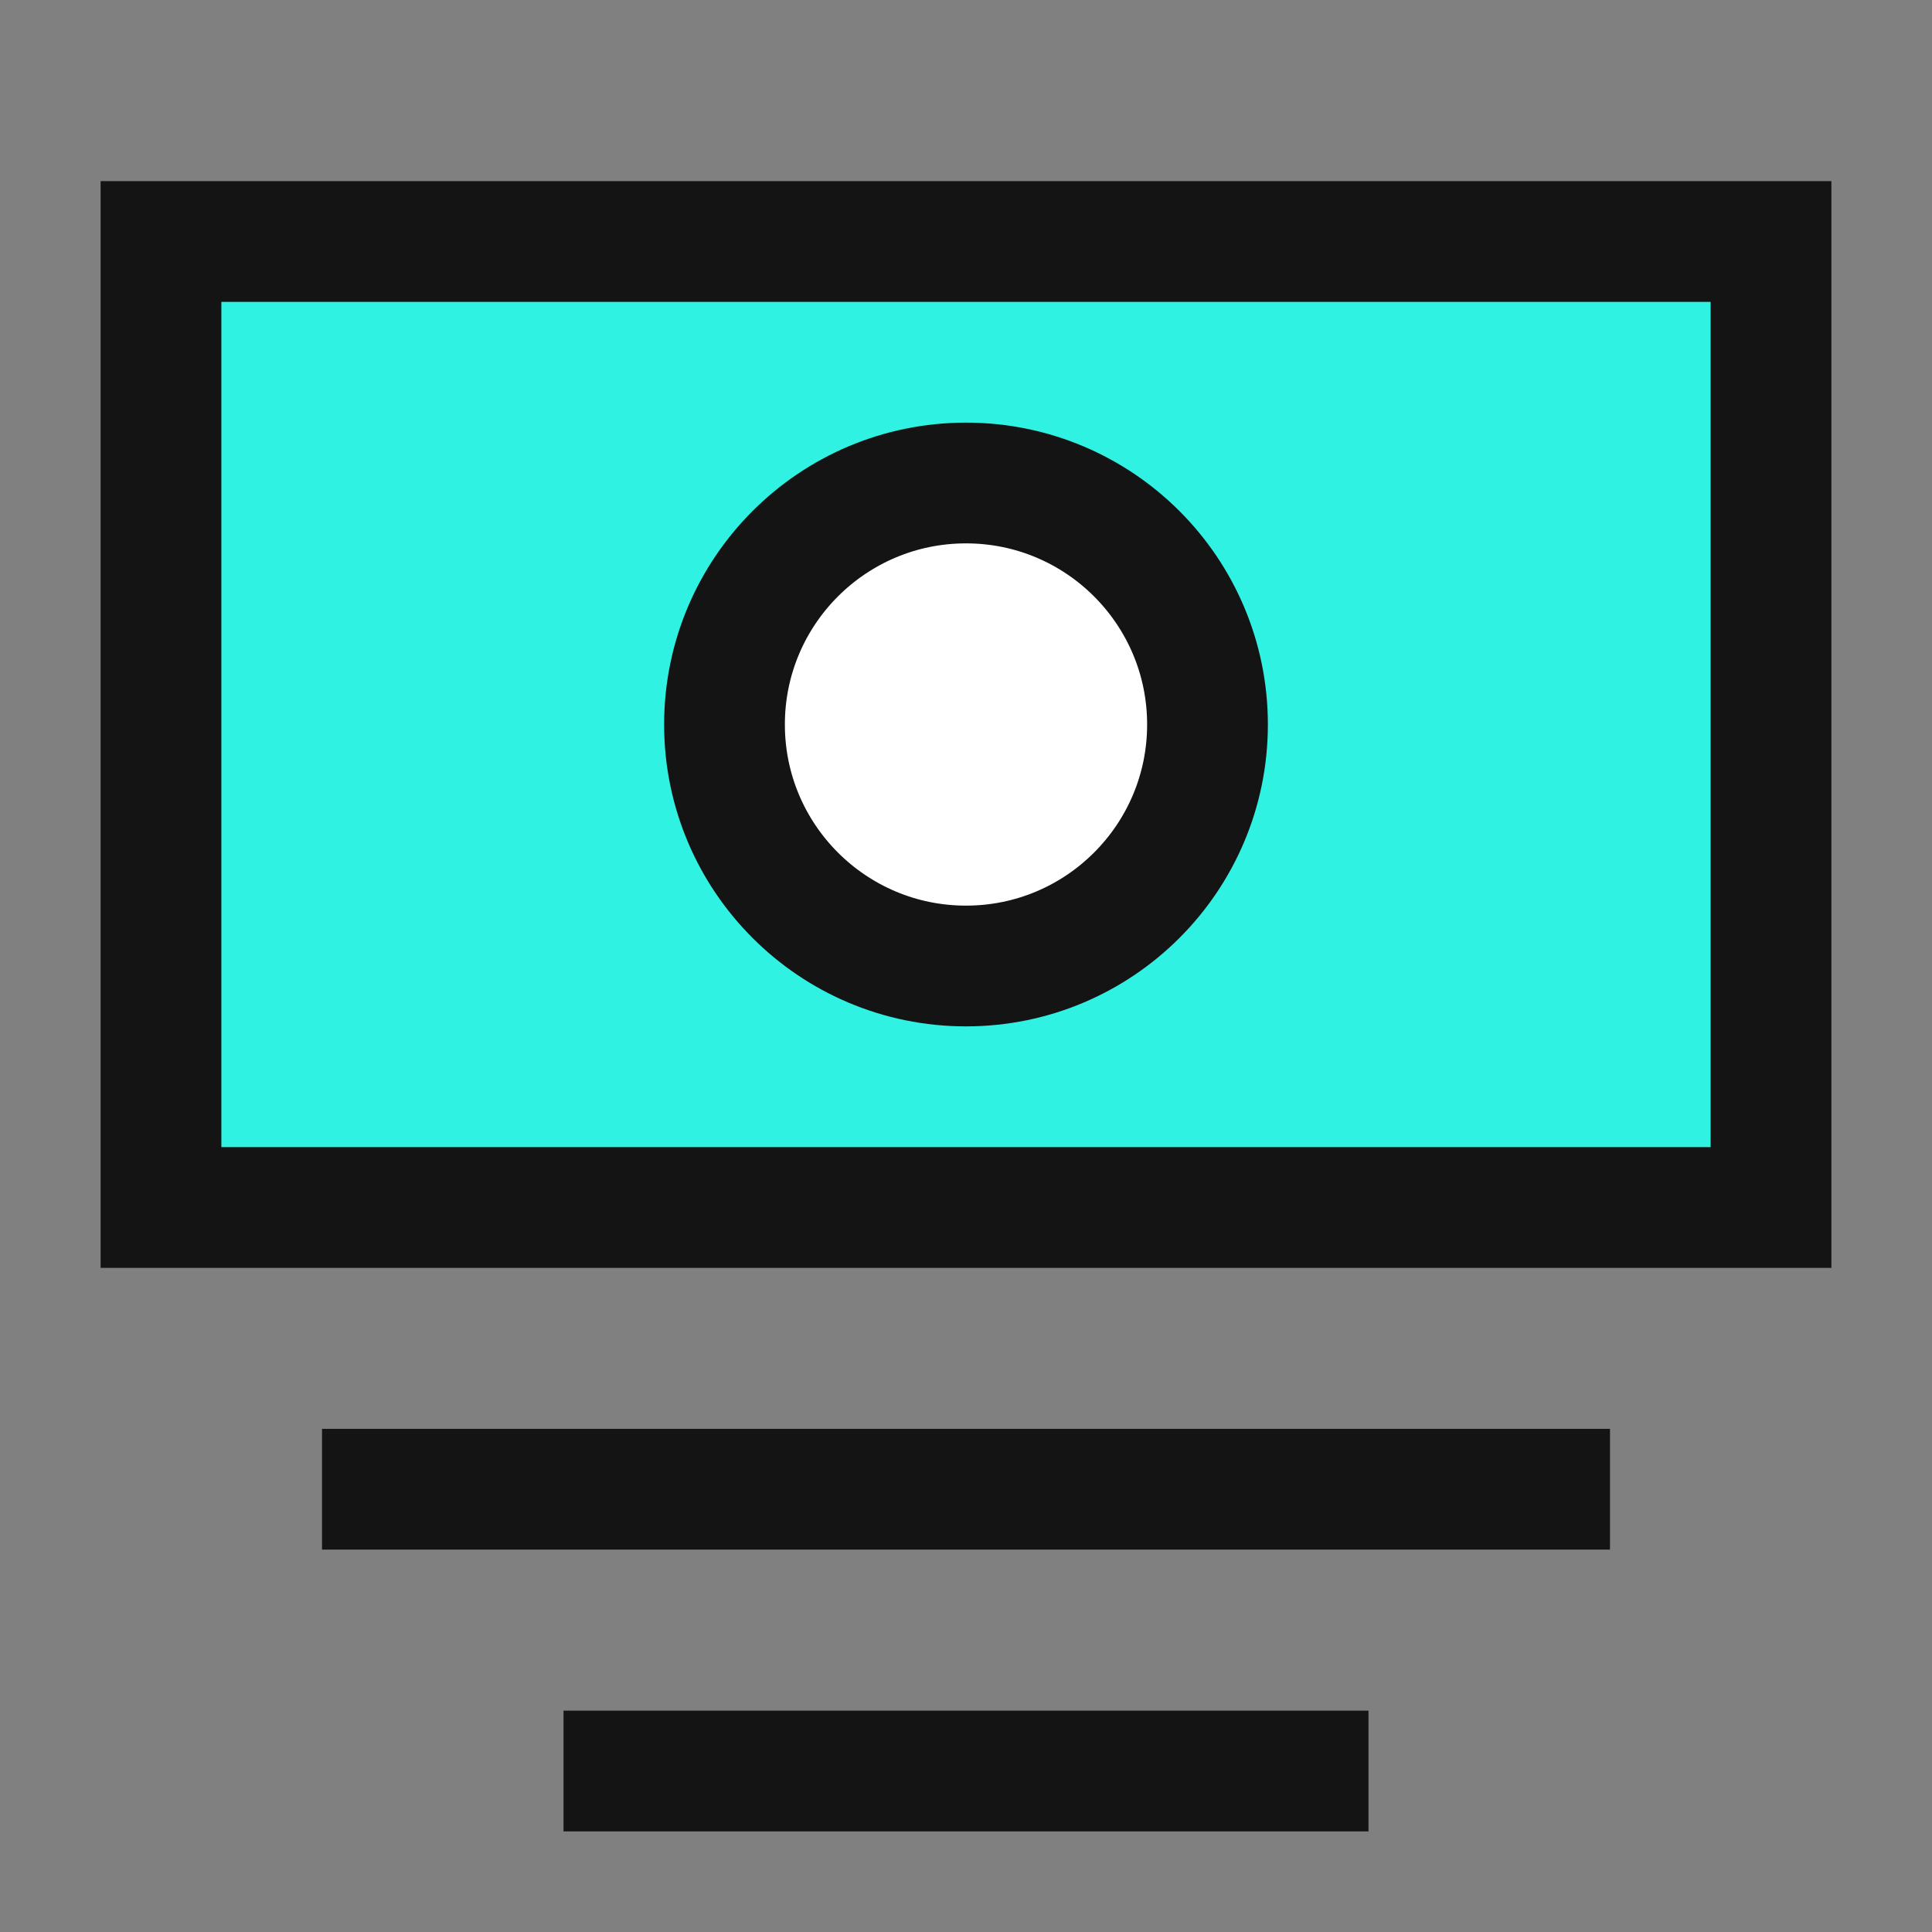
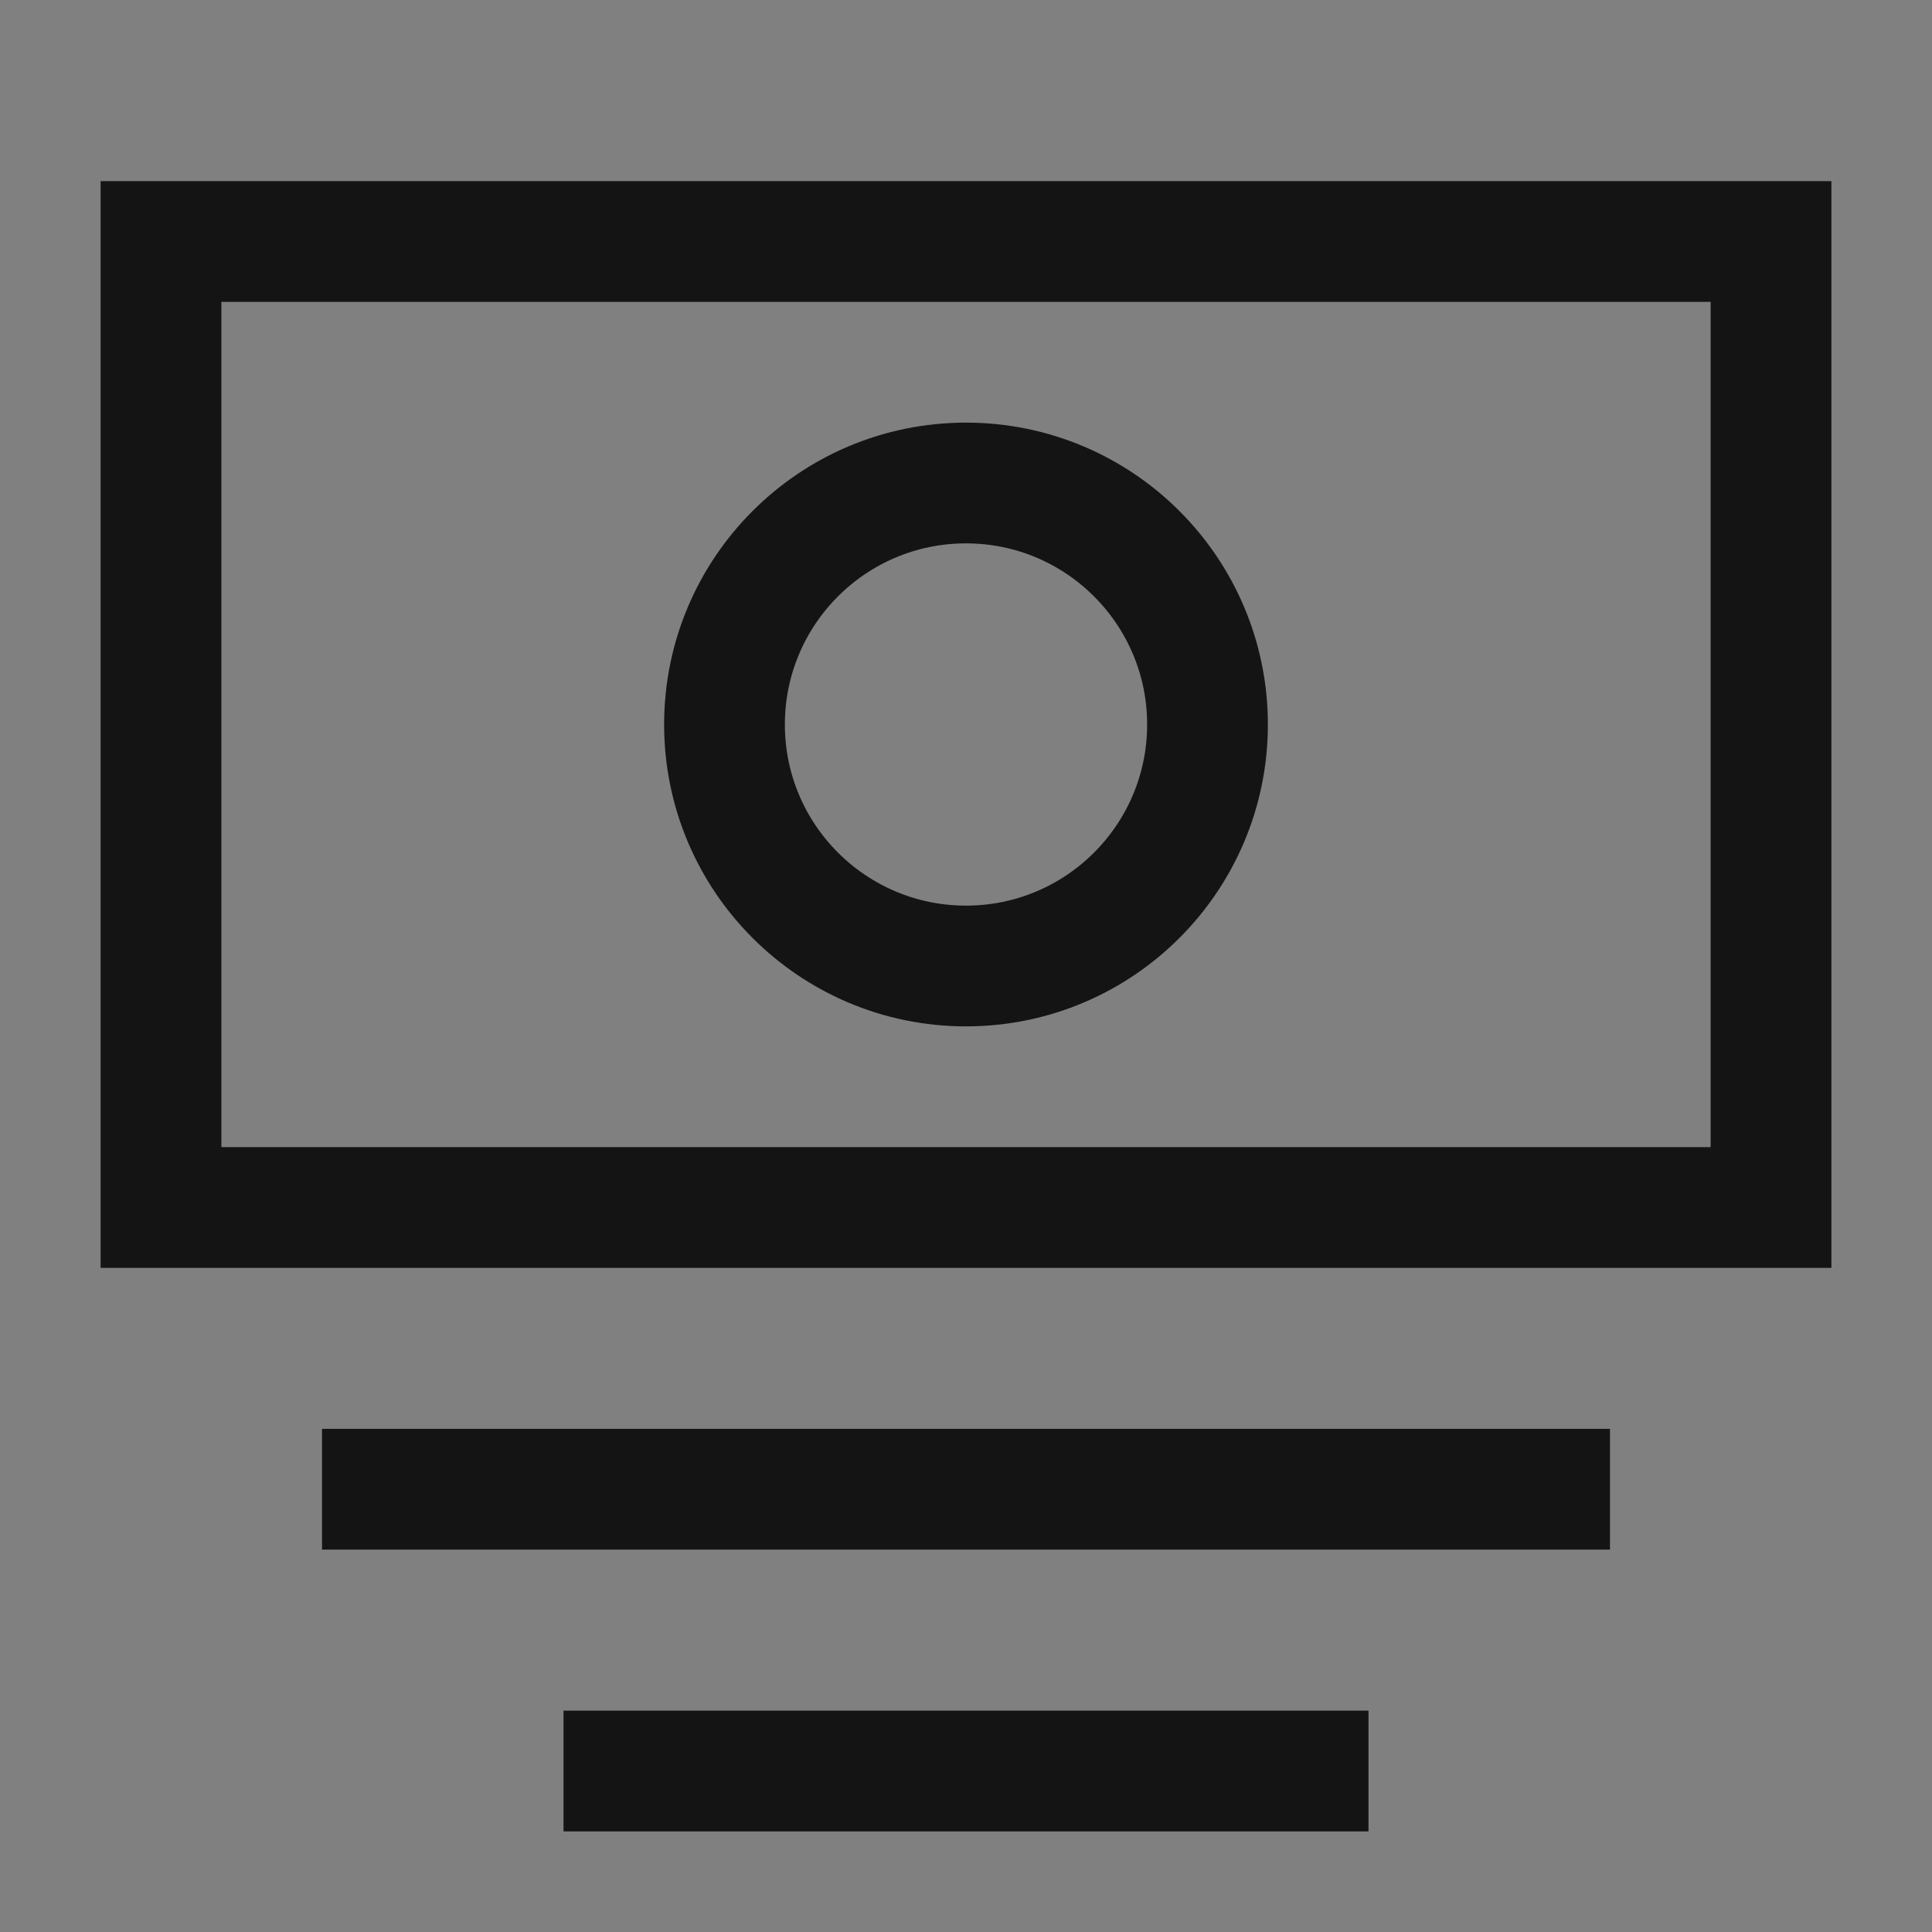
<svg xmlns="http://www.w3.org/2000/svg" width="40" height="40" viewBox="0 0 40 40" fill="none">
  <rect x="0" y="0" width="40" height="40" fill="#808080" stroke="none" />
-   <path d="M3.333 25V5H36.667V25H3.333Z" fill="#30F2E2" />
-   <path d="M20 20C22.761 20 25 17.761 25 15C25 12.239 22.761 10 20 10C17.239 10 15 12.239 15 15C15 17.761 17.239 20 20 20Z" fill="white" />
  <path d="M3.333 25V5H36.667V25H3.333Z" stroke="#141414" stroke-width="2.5" />
  <path d="M6.667 30.833H33.333" stroke="#141414" stroke-width="2.5" />
  <path d="M11.667 36.667H28.333" stroke="#141414" stroke-width="2.5" />
  <path d="M20 20C22.761 20 25 17.761 25 15C25 12.239 22.761 10 20 10C17.239 10 15 12.239 15 15C15 17.761 17.239 20 20 20Z" stroke="#141414" stroke-width="2.5" />
</svg>